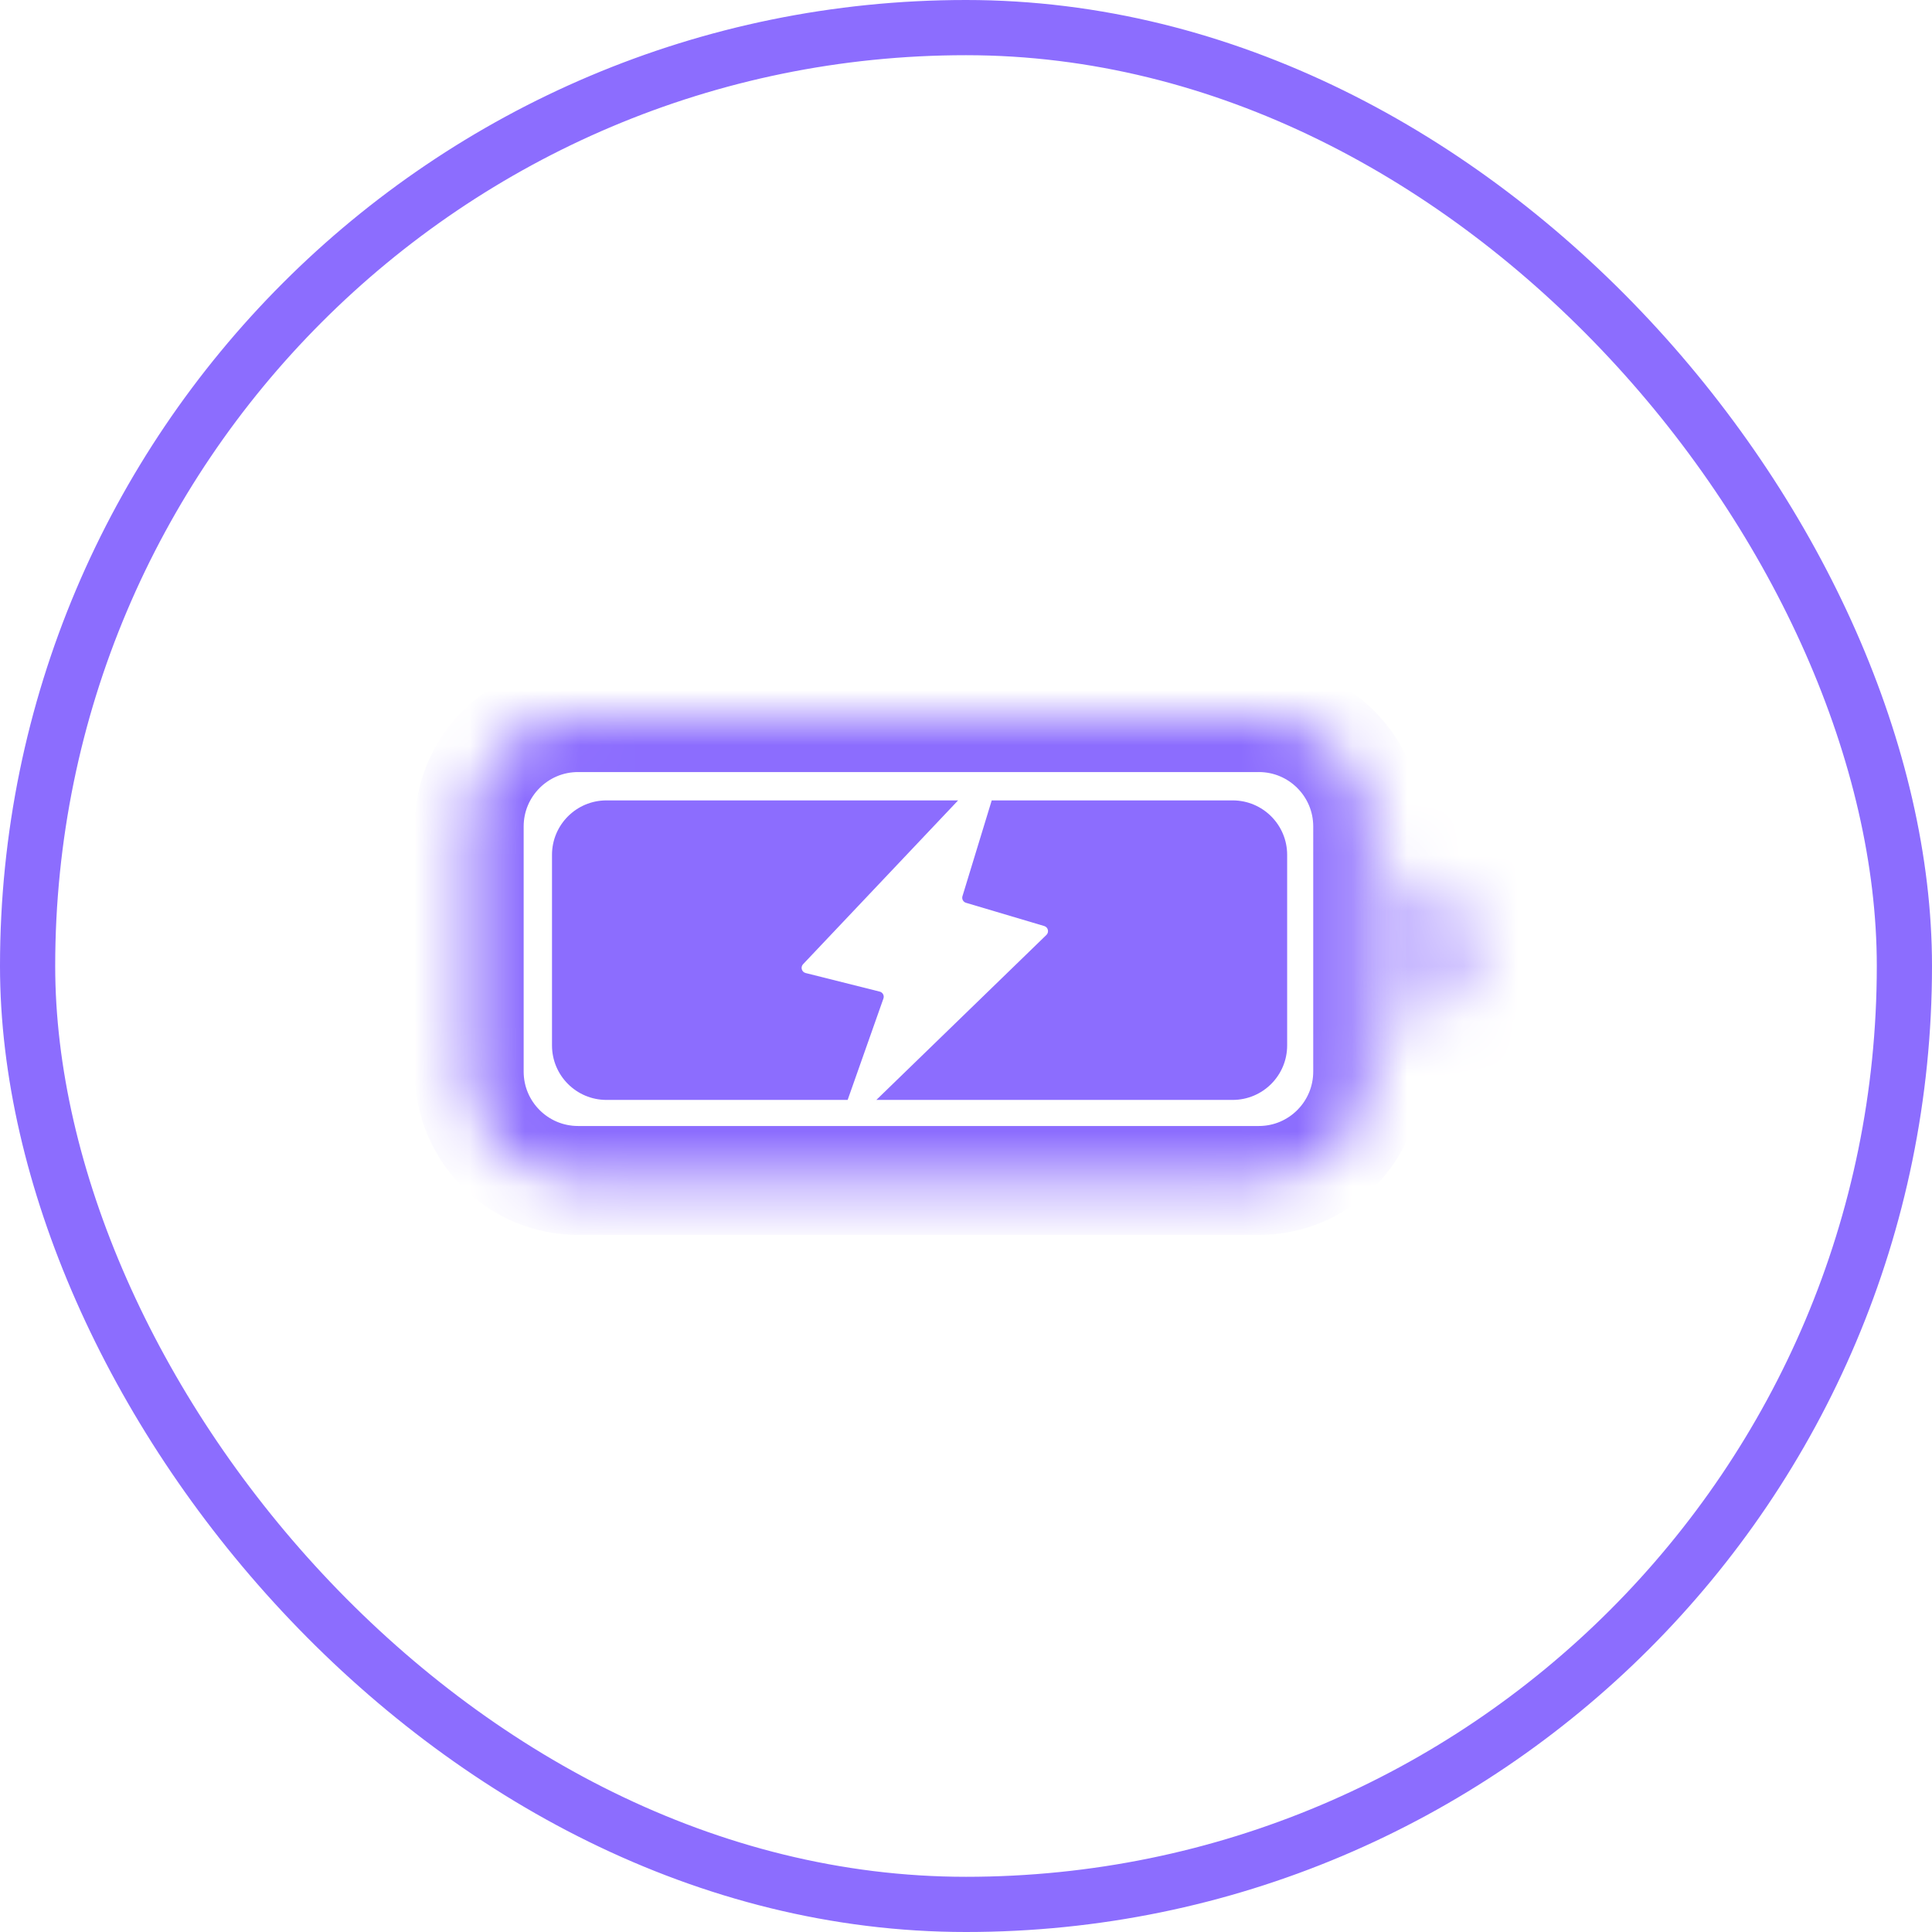
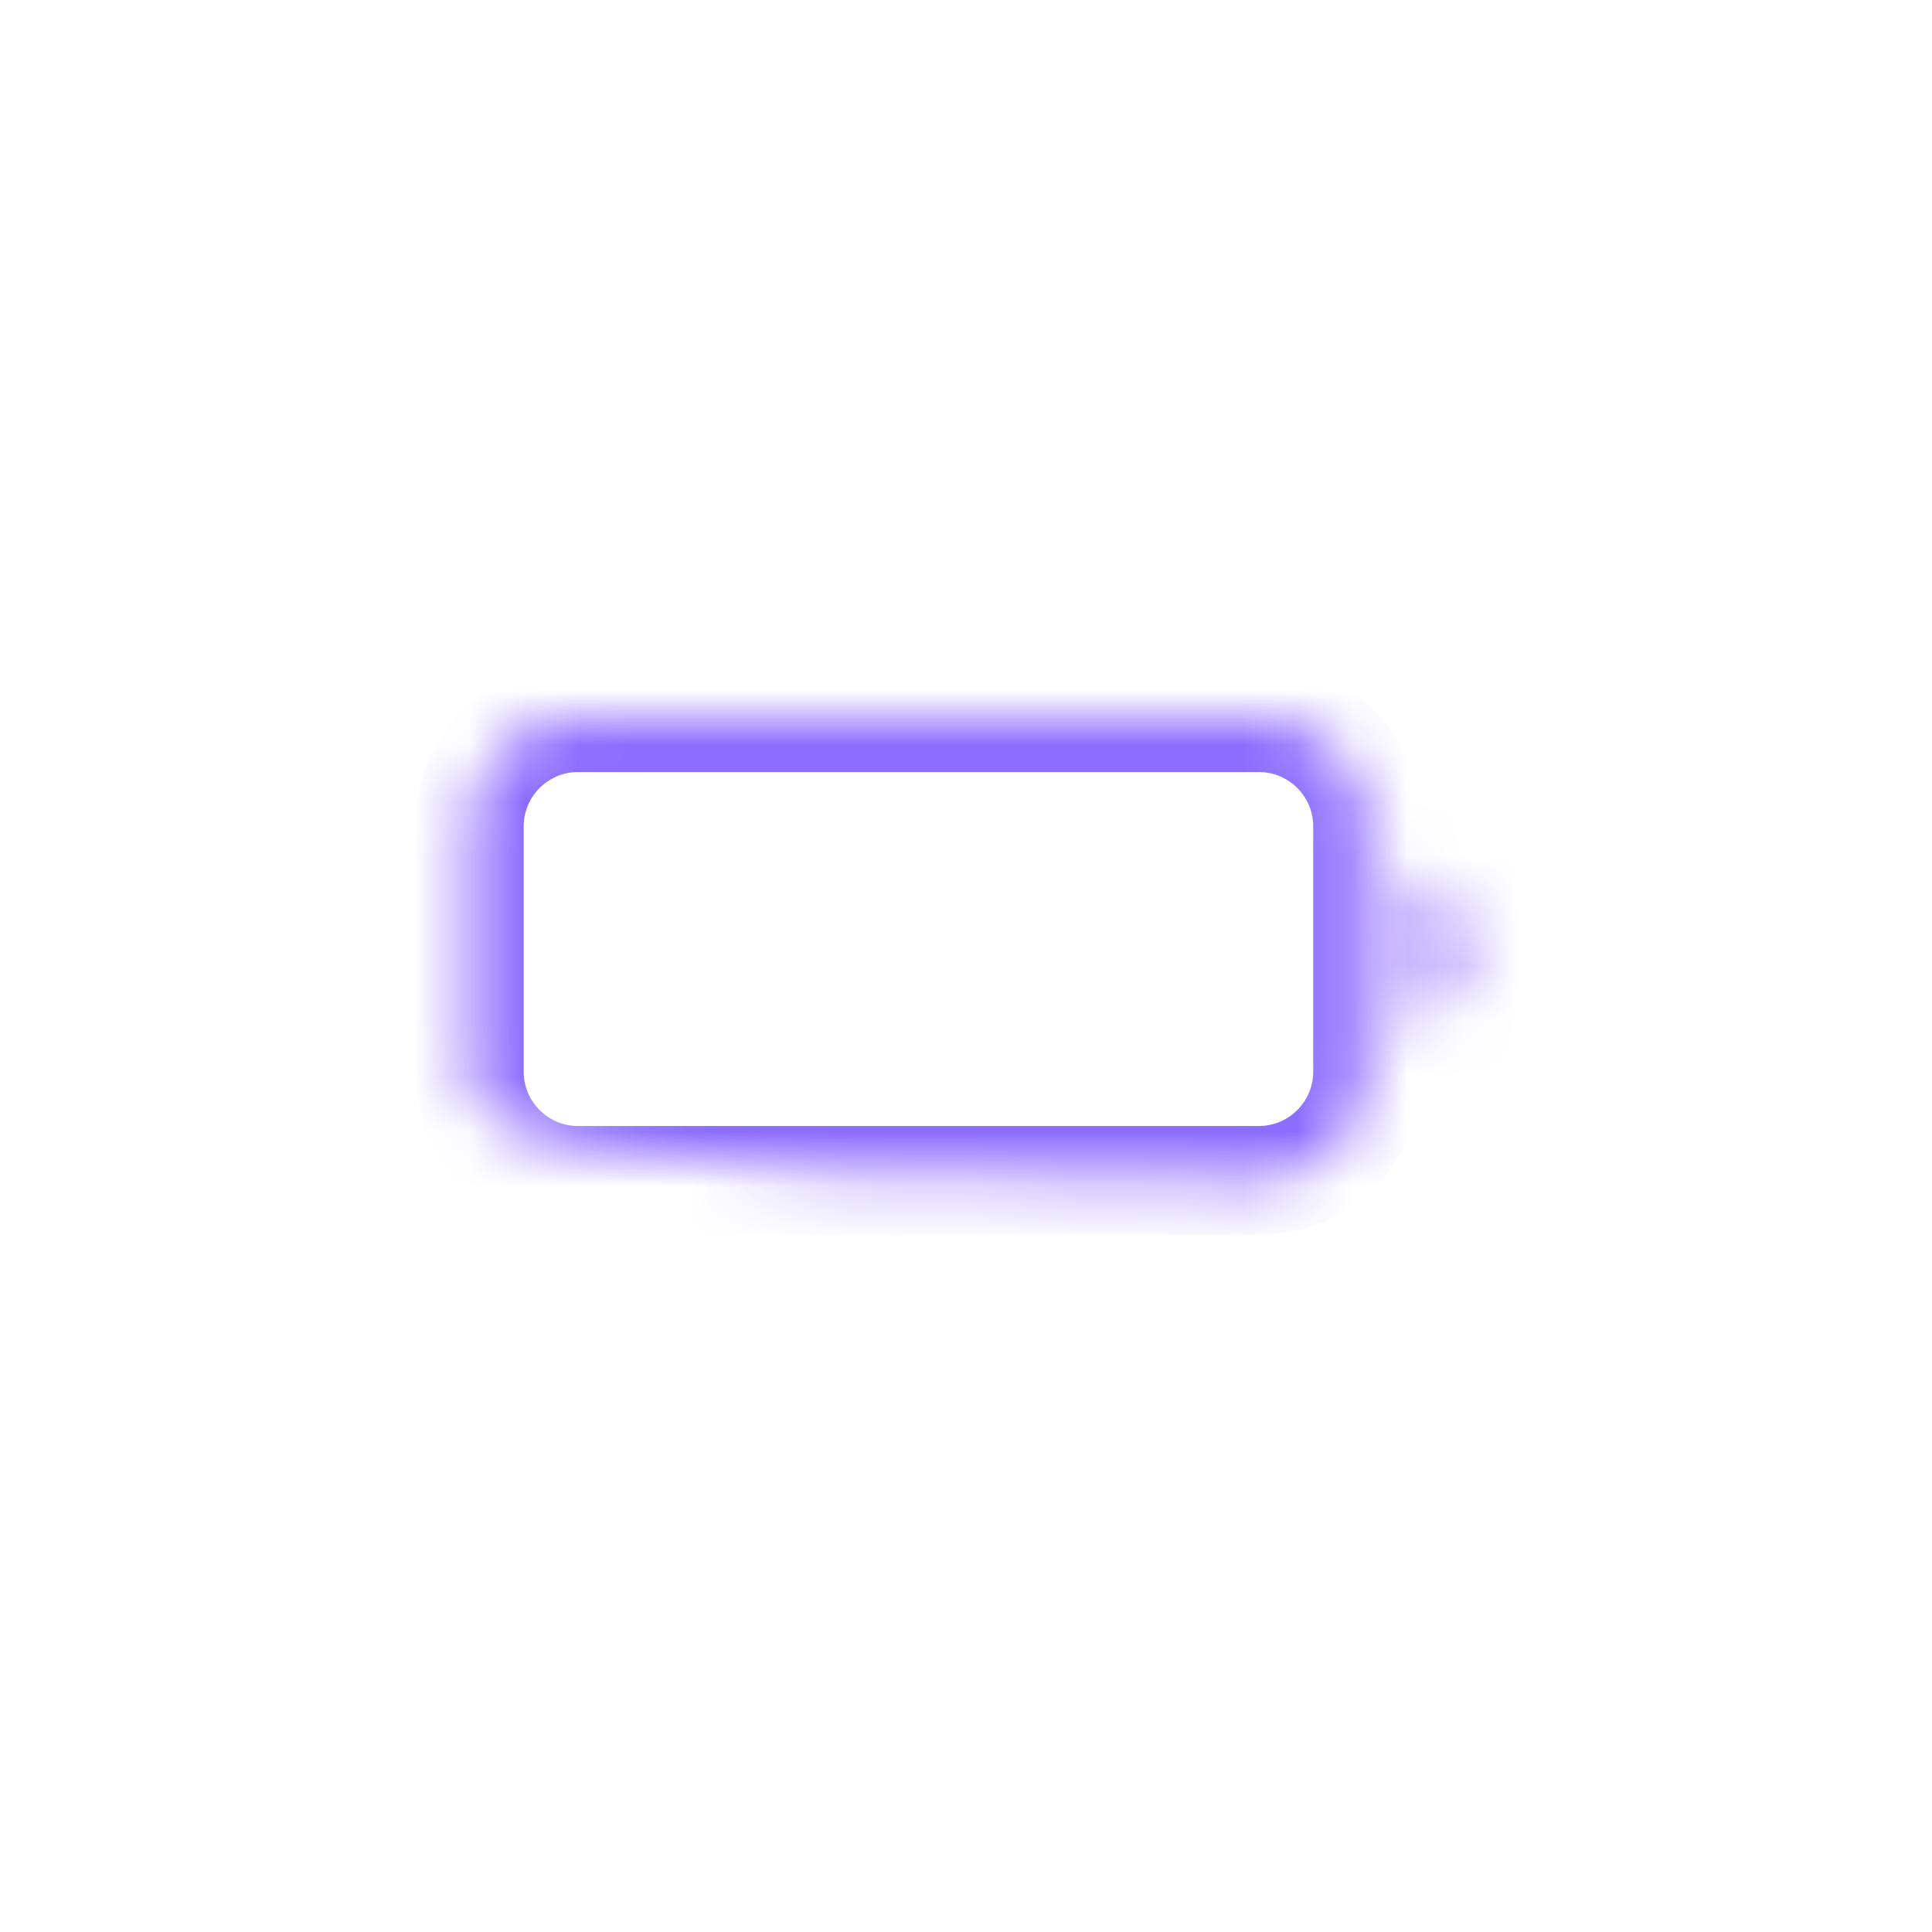
<svg xmlns="http://www.w3.org/2000/svg" width="35" height="35" viewBox="0 0 35 35" fill="none">
-   <rect x="0.5" y="0.5" width="34" height="34" rx="17" stroke="#8C6DFE" />
  <mask id="mask0_3818_11541" style="mask-type:alpha" maskUnits="userSpaceOnUse" x="8" y="13" width="17" height="9">
-     <path fill-rule="evenodd" clip-rule="evenodd" d="M10.473 13H22.805C23.894 13 24.777 13.883 24.777 14.973V19.412C24.777 20.502 23.894 21.385 22.805 21.385H10.473C9.383 21.385 8.5 20.502 8.5 19.412V14.973C8.5 13.883 9.383 13 10.473 13Z" fill="black" />
+     <path fill-rule="evenodd" clip-rule="evenodd" d="M10.473 13H22.805C23.894 13 24.777 13.883 24.777 14.973V19.412C24.777 20.502 23.894 21.385 22.805 21.385C9.383 21.385 8.5 20.502 8.5 19.412V14.973C8.5 13.883 9.383 13 10.473 13Z" fill="black" />
  </mask>
  <g mask="url(#mask0_3818_11541)">
    <path d="M10.473 13H22.805V13C23.894 13 24.777 13.883 24.777 14.973V19.412V19.412C24.777 20.502 23.894 21.385 22.805 21.385H10.473V21.385C9.383 21.385 8.5 20.502 8.5 19.412V14.973V14.973C8.5 13.883 9.383 13 10.473 13Z" stroke="#8C6DFE" stroke-width="1.973" />
  </g>
  <mask id="mask1_3818_11541" style="mask-type:alpha" maskUnits="userSpaceOnUse" x="25" y="15" width="2" height="4">
    <path d="M25.518 15.713V18.673C26.113 18.422 26.5 17.839 26.5 17.193C26.5 16.547 26.113 15.964 25.518 15.713" fill="black" />
  </mask>
  <g mask="url(#mask1_3818_11541)">
    <path d="M21.818 12.014H30.2V22.372H21.818V12.014Z" fill="#8C6DFE" />
  </g>
-   <path fill-rule="evenodd" clip-rule="evenodd" d="M17.436 16.235C17.42 16.286 17.449 16.34 17.5 16.355L18.917 16.776C18.988 16.797 19.009 16.886 18.957 16.937L15.876 19.926H22.331C22.876 19.926 23.318 19.484 23.318 18.939V15.486C23.318 14.942 22.876 14.5 22.331 14.5H17.966L17.436 16.235ZM17.357 14.5L14.548 17.468C14.498 17.521 14.523 17.609 14.594 17.627L15.937 17.964C15.992 17.978 16.023 18.036 16.004 18.089L15.356 19.926H10.986C10.442 19.926 10 19.484 10 18.939V15.486C10 14.942 10.442 14.5 10.986 14.5H17.357Z" fill="#8C6DFE" />
</svg>